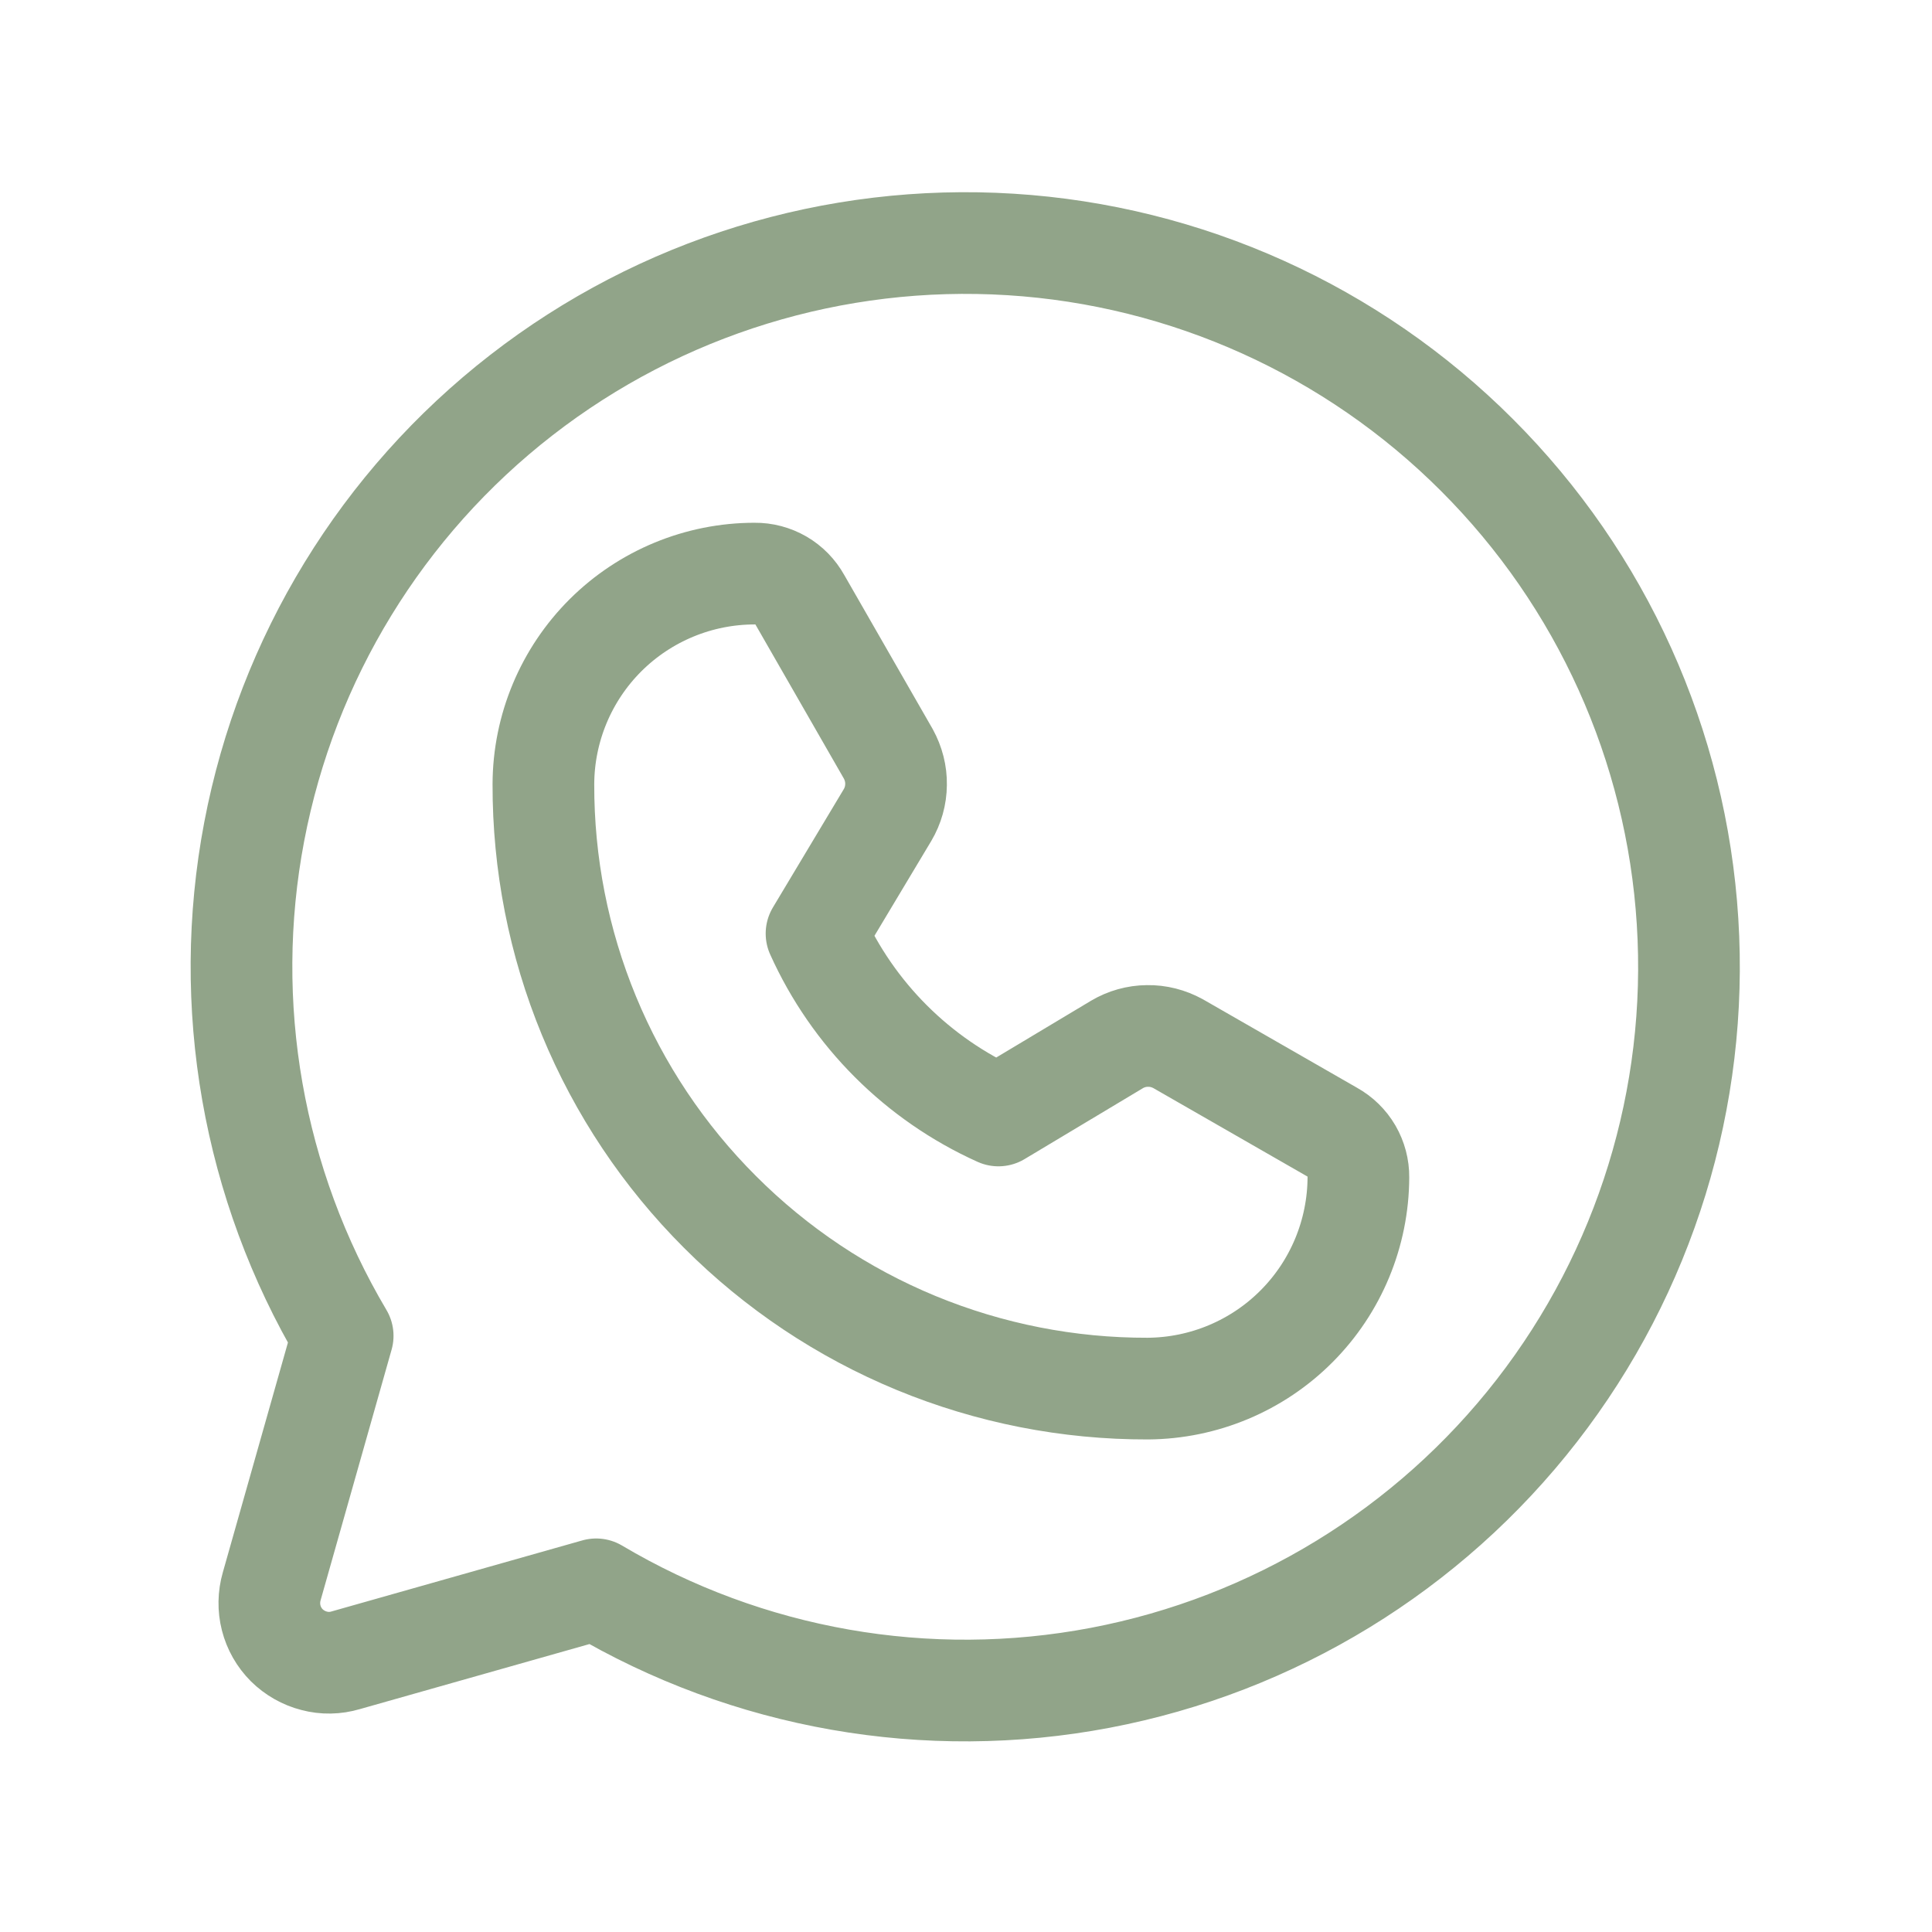
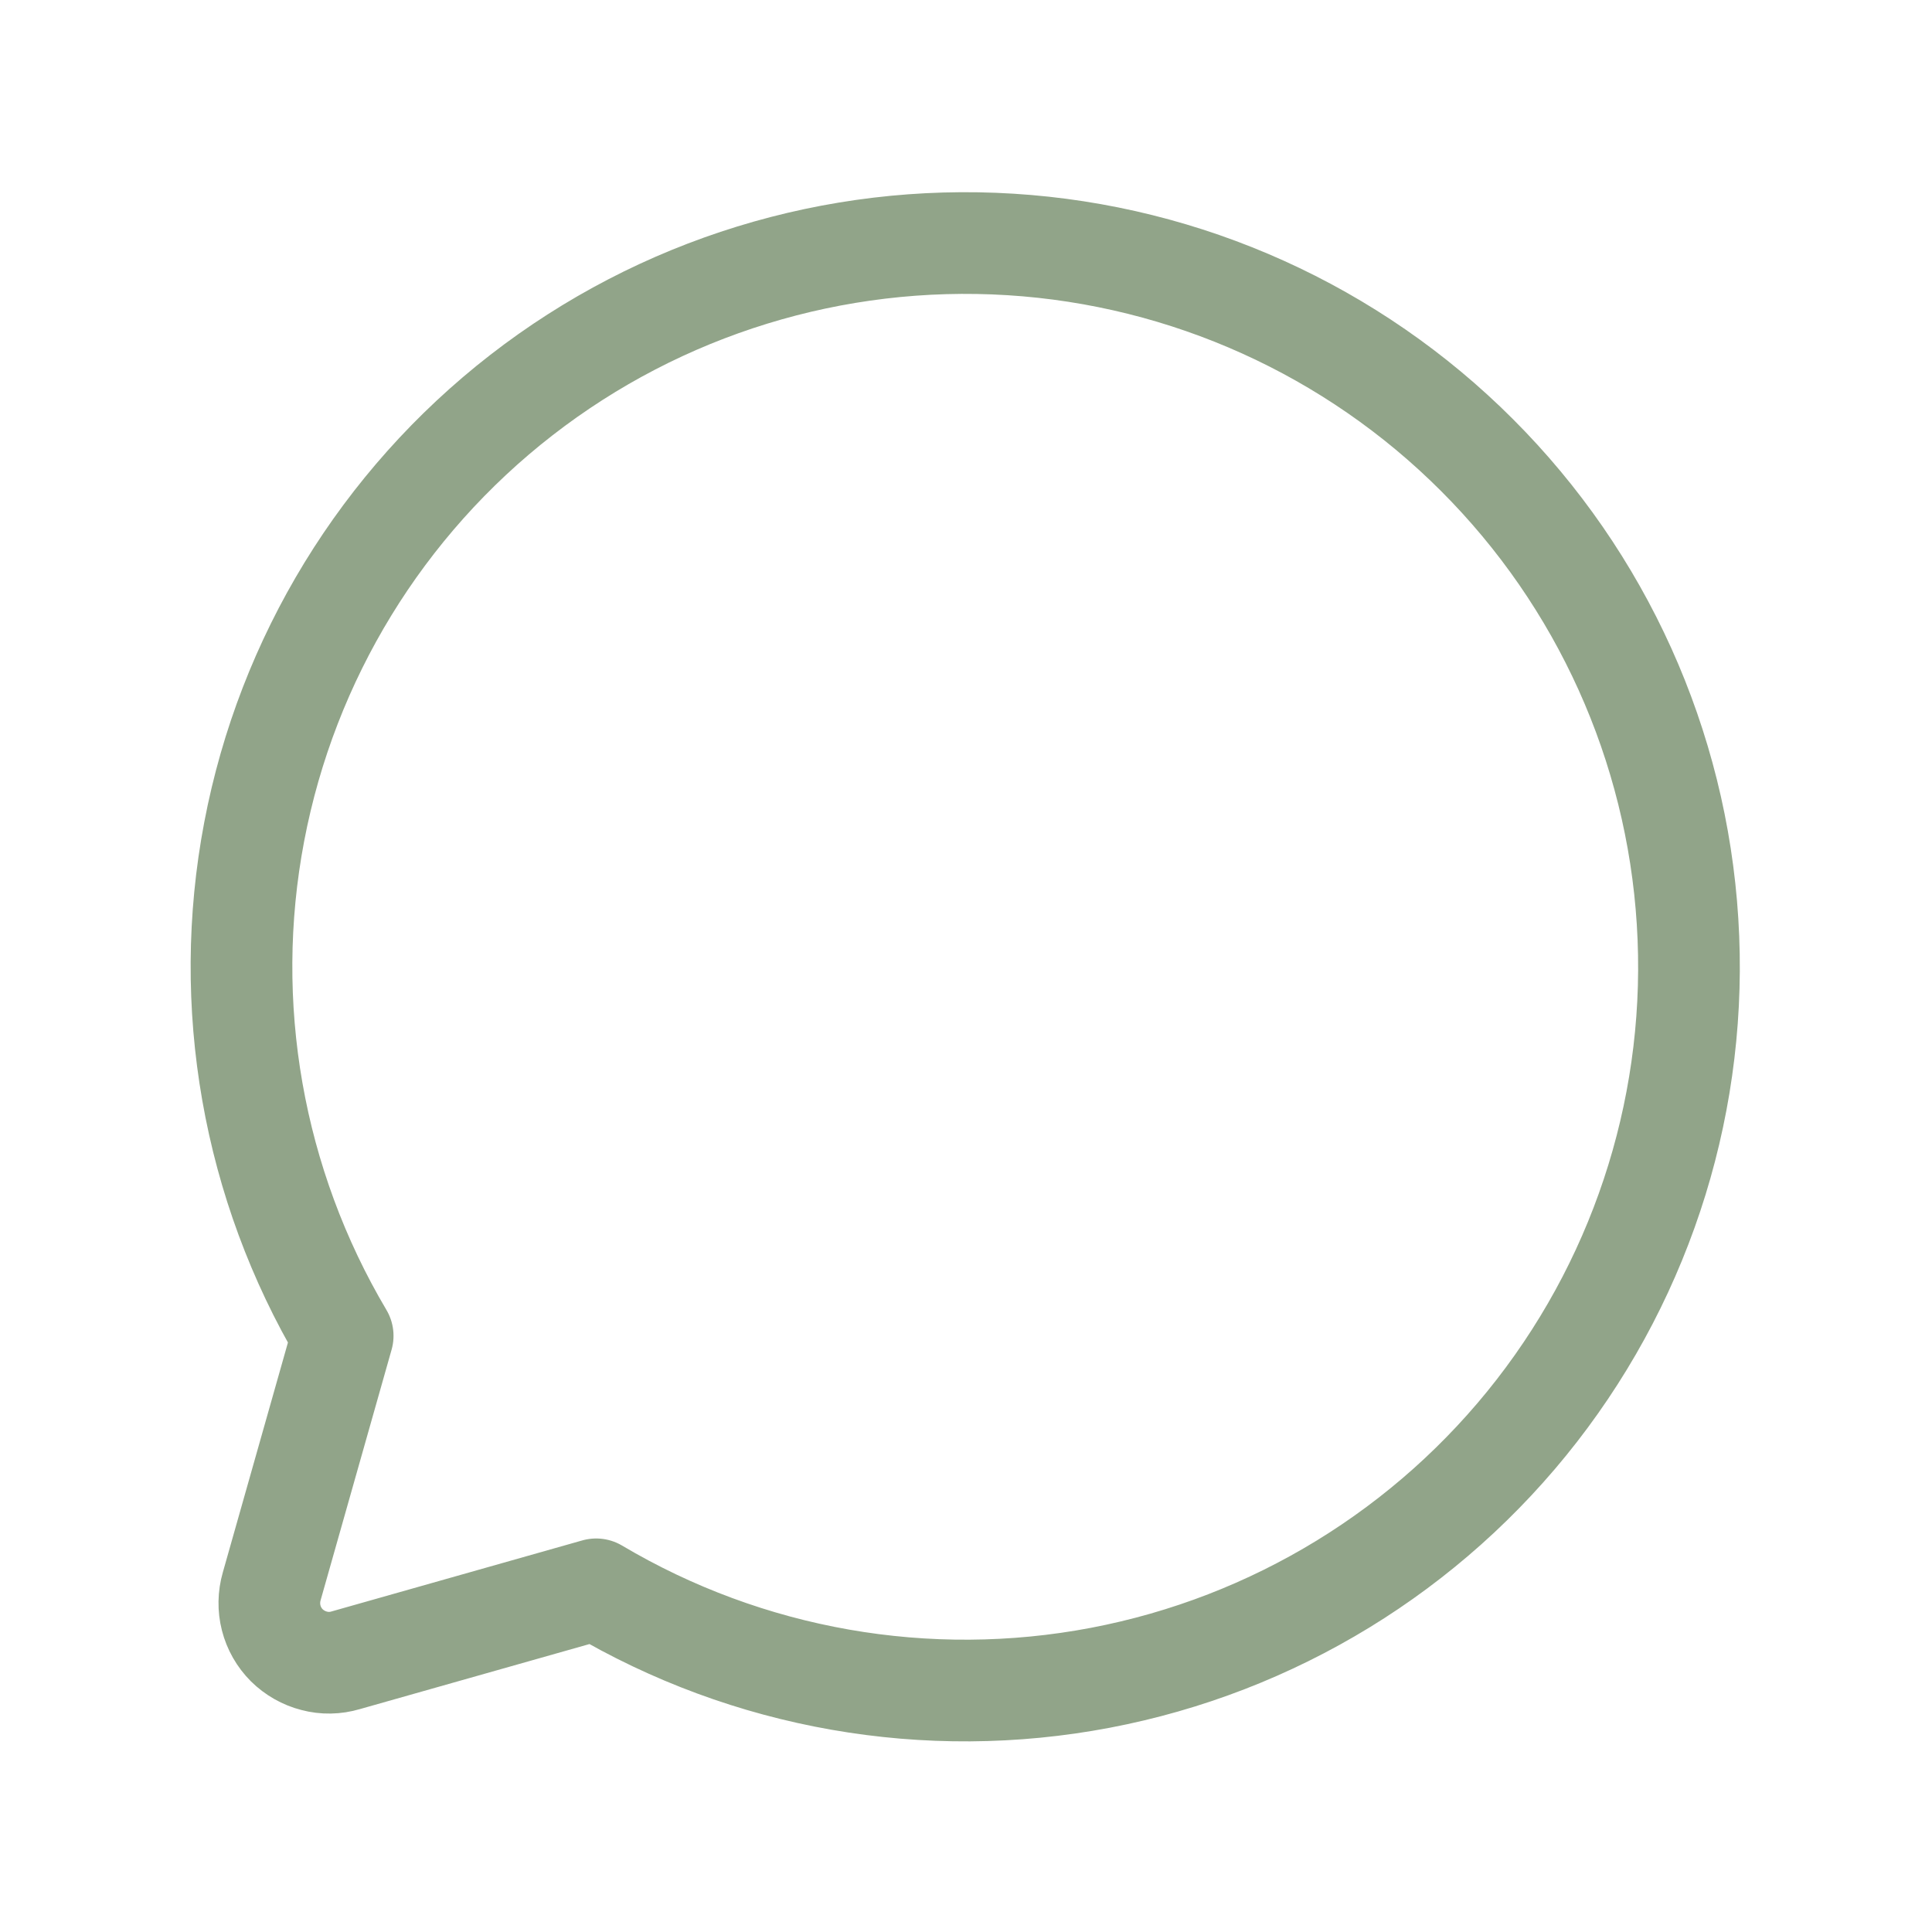
<svg xmlns="http://www.w3.org/2000/svg" width="19" height="19" viewBox="0 0 19 19" fill="none">
  <path d="M3.37 13.137C2.486 11.645 2.176 9.882 2.5 8.179C2.824 6.476 3.758 4.949 5.127 3.886C6.497 2.822 8.207 2.296 9.938 2.404C11.668 2.512 13.3 3.249 14.525 4.475C15.752 5.701 16.488 7.332 16.596 9.062C16.705 10.793 16.178 12.503 15.114 13.873C14.051 15.242 12.524 16.176 10.821 16.5C9.118 16.824 7.355 16.515 5.863 15.63V15.63L3.399 16.328C3.298 16.358 3.191 16.36 3.09 16.333C2.988 16.307 2.895 16.254 2.82 16.18C2.746 16.106 2.693 16.013 2.667 15.911C2.641 15.809 2.643 15.702 2.672 15.601L3.37 13.137Z" stroke="#91A489" stroke-linecap="round" stroke-linejoin="round" />
-   <path d="M11.289 13.656C10.507 13.658 9.734 13.506 9.011 13.208C8.289 12.91 7.633 12.472 7.081 11.919C6.528 11.367 6.09 10.711 5.792 9.989C5.494 9.267 5.342 8.493 5.344 7.711C5.346 7.161 5.566 6.635 5.955 6.247C6.345 5.859 6.872 5.641 7.422 5.641V5.641C7.513 5.64 7.602 5.664 7.68 5.709C7.759 5.755 7.823 5.821 7.867 5.9L8.736 7.414C8.787 7.507 8.814 7.611 8.812 7.716C8.811 7.822 8.782 7.925 8.728 8.016L8.03 9.181C8.388 9.976 9.024 10.612 9.819 10.97L10.984 10.272C11.075 10.218 11.178 10.189 11.284 10.188C11.389 10.186 11.493 10.213 11.586 10.264L13.1 11.133C13.179 11.177 13.245 11.241 13.291 11.32C13.336 11.398 13.36 11.487 13.359 11.578C13.357 12.127 13.139 12.654 12.751 13.043C12.364 13.432 11.838 13.652 11.289 13.656V13.656Z" stroke="#91A489" stroke-linecap="round" stroke-linejoin="round" />
</svg>